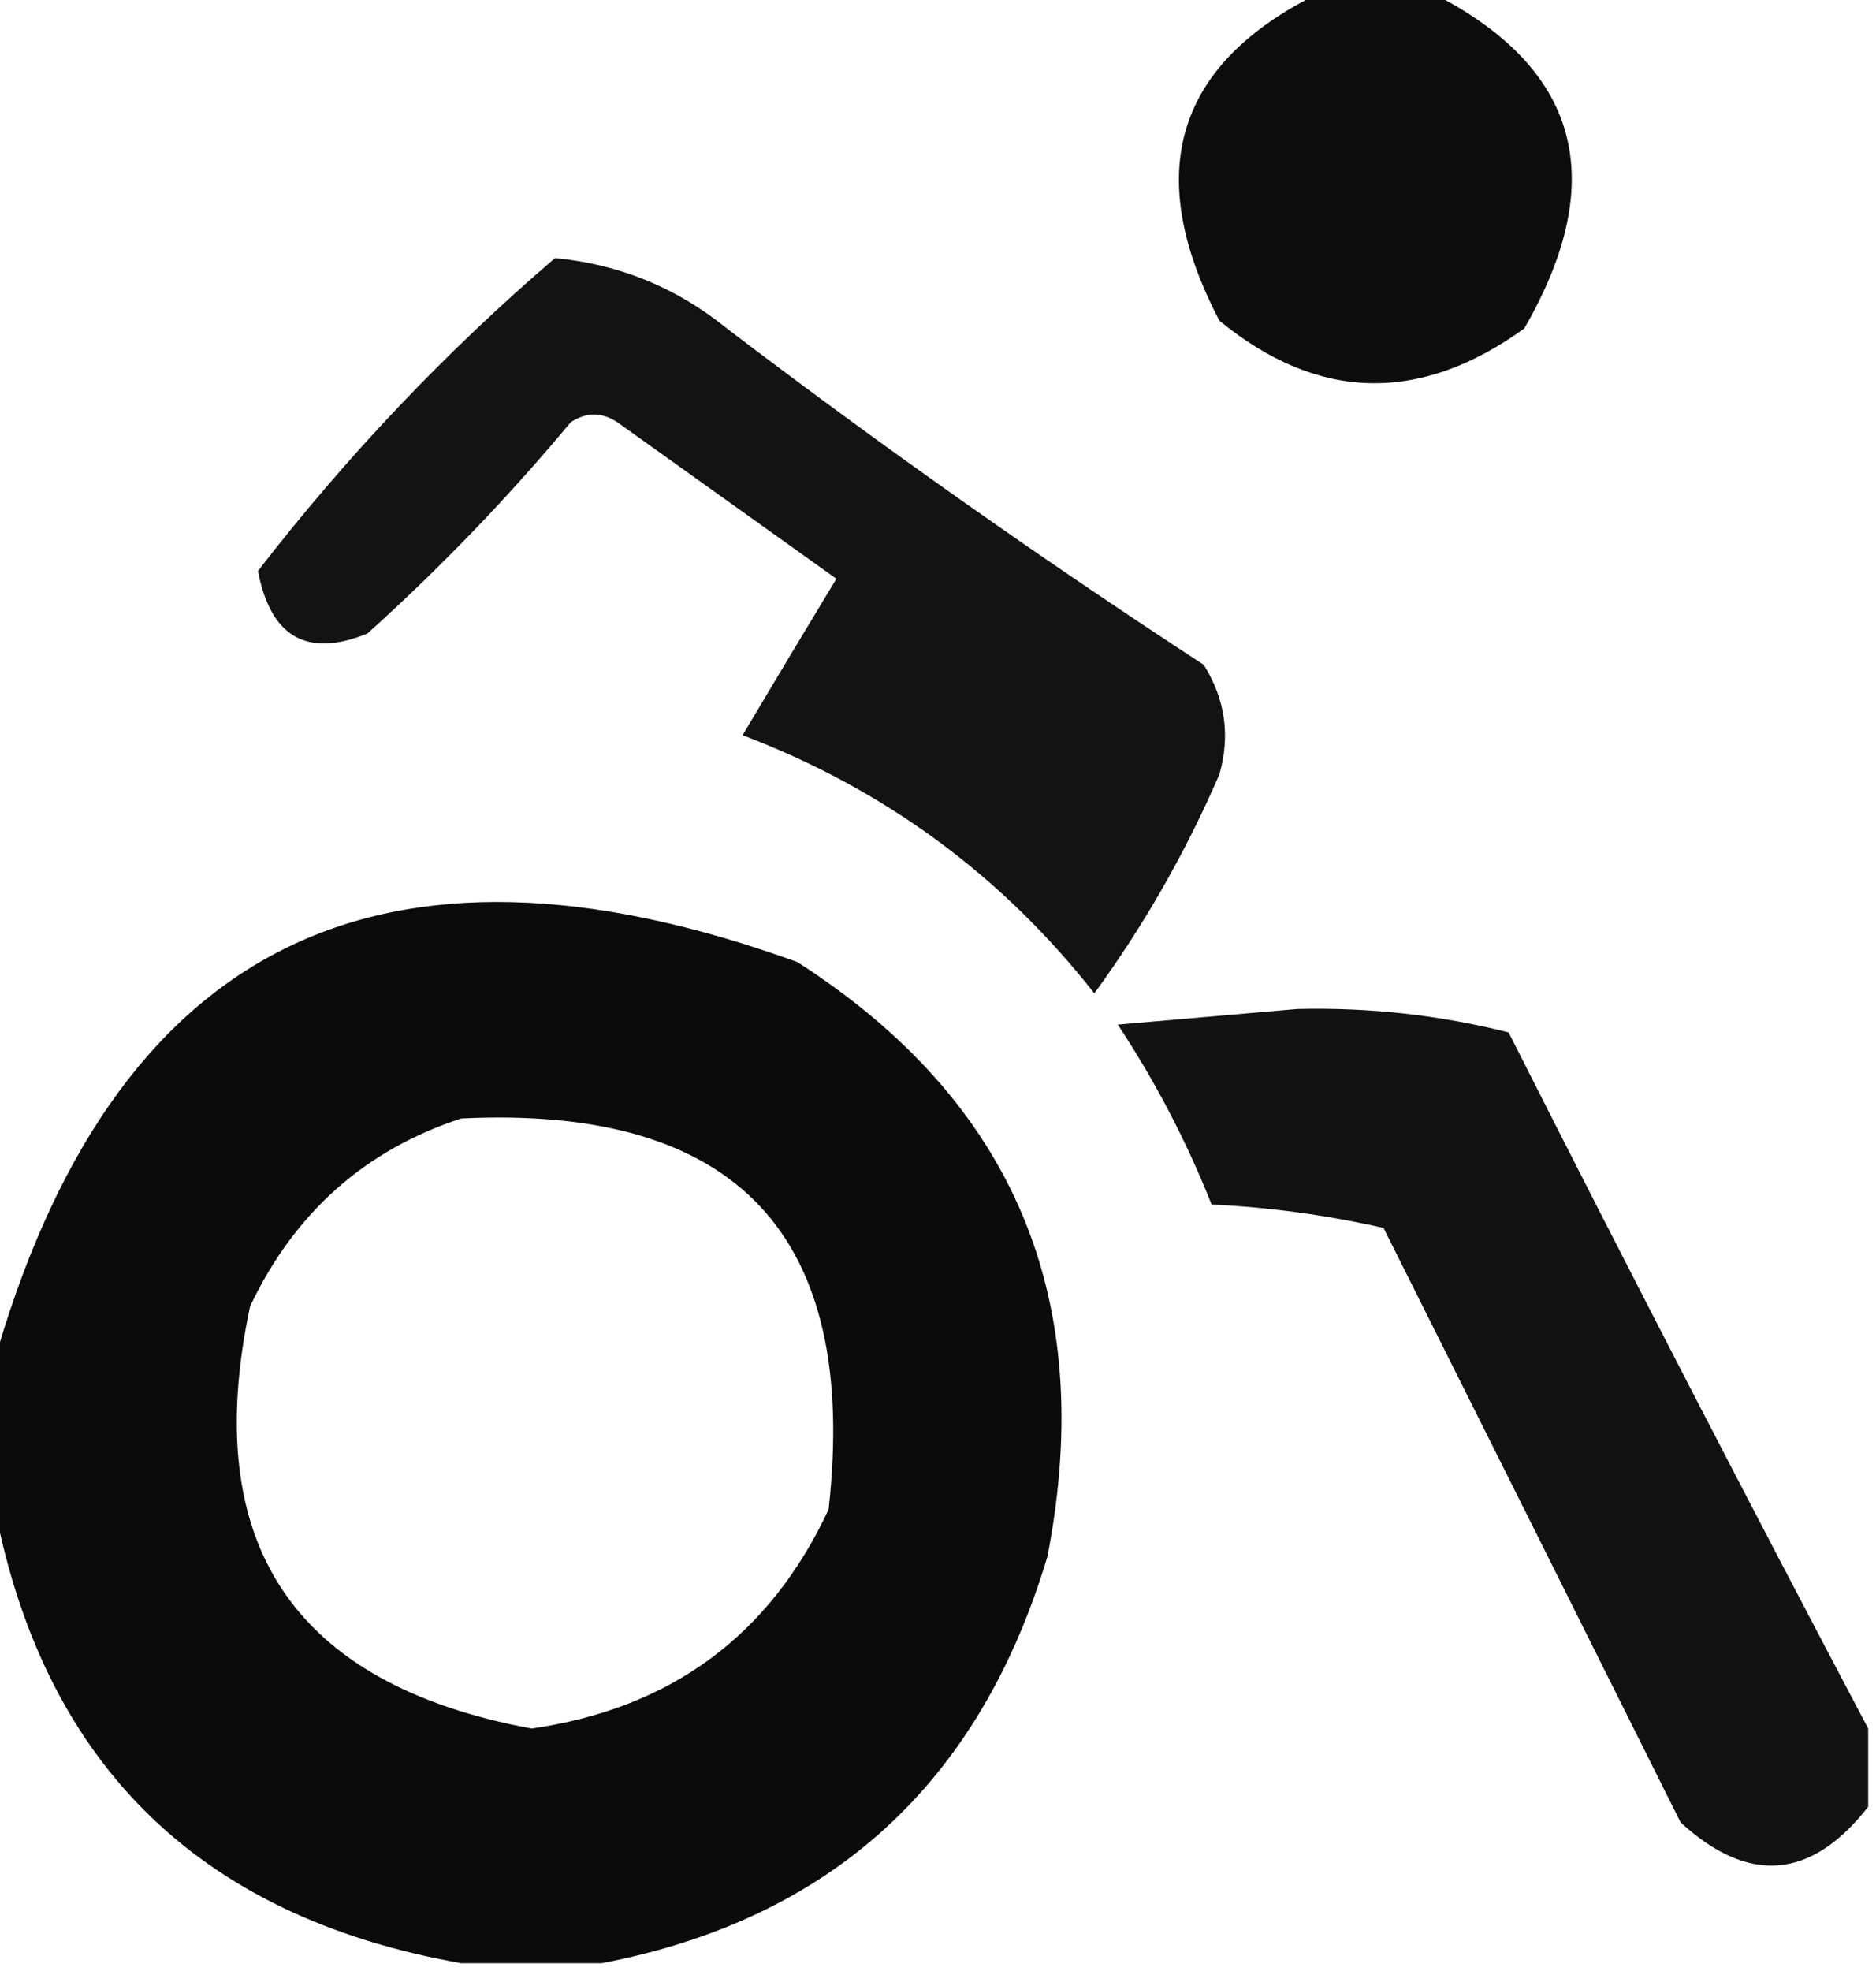
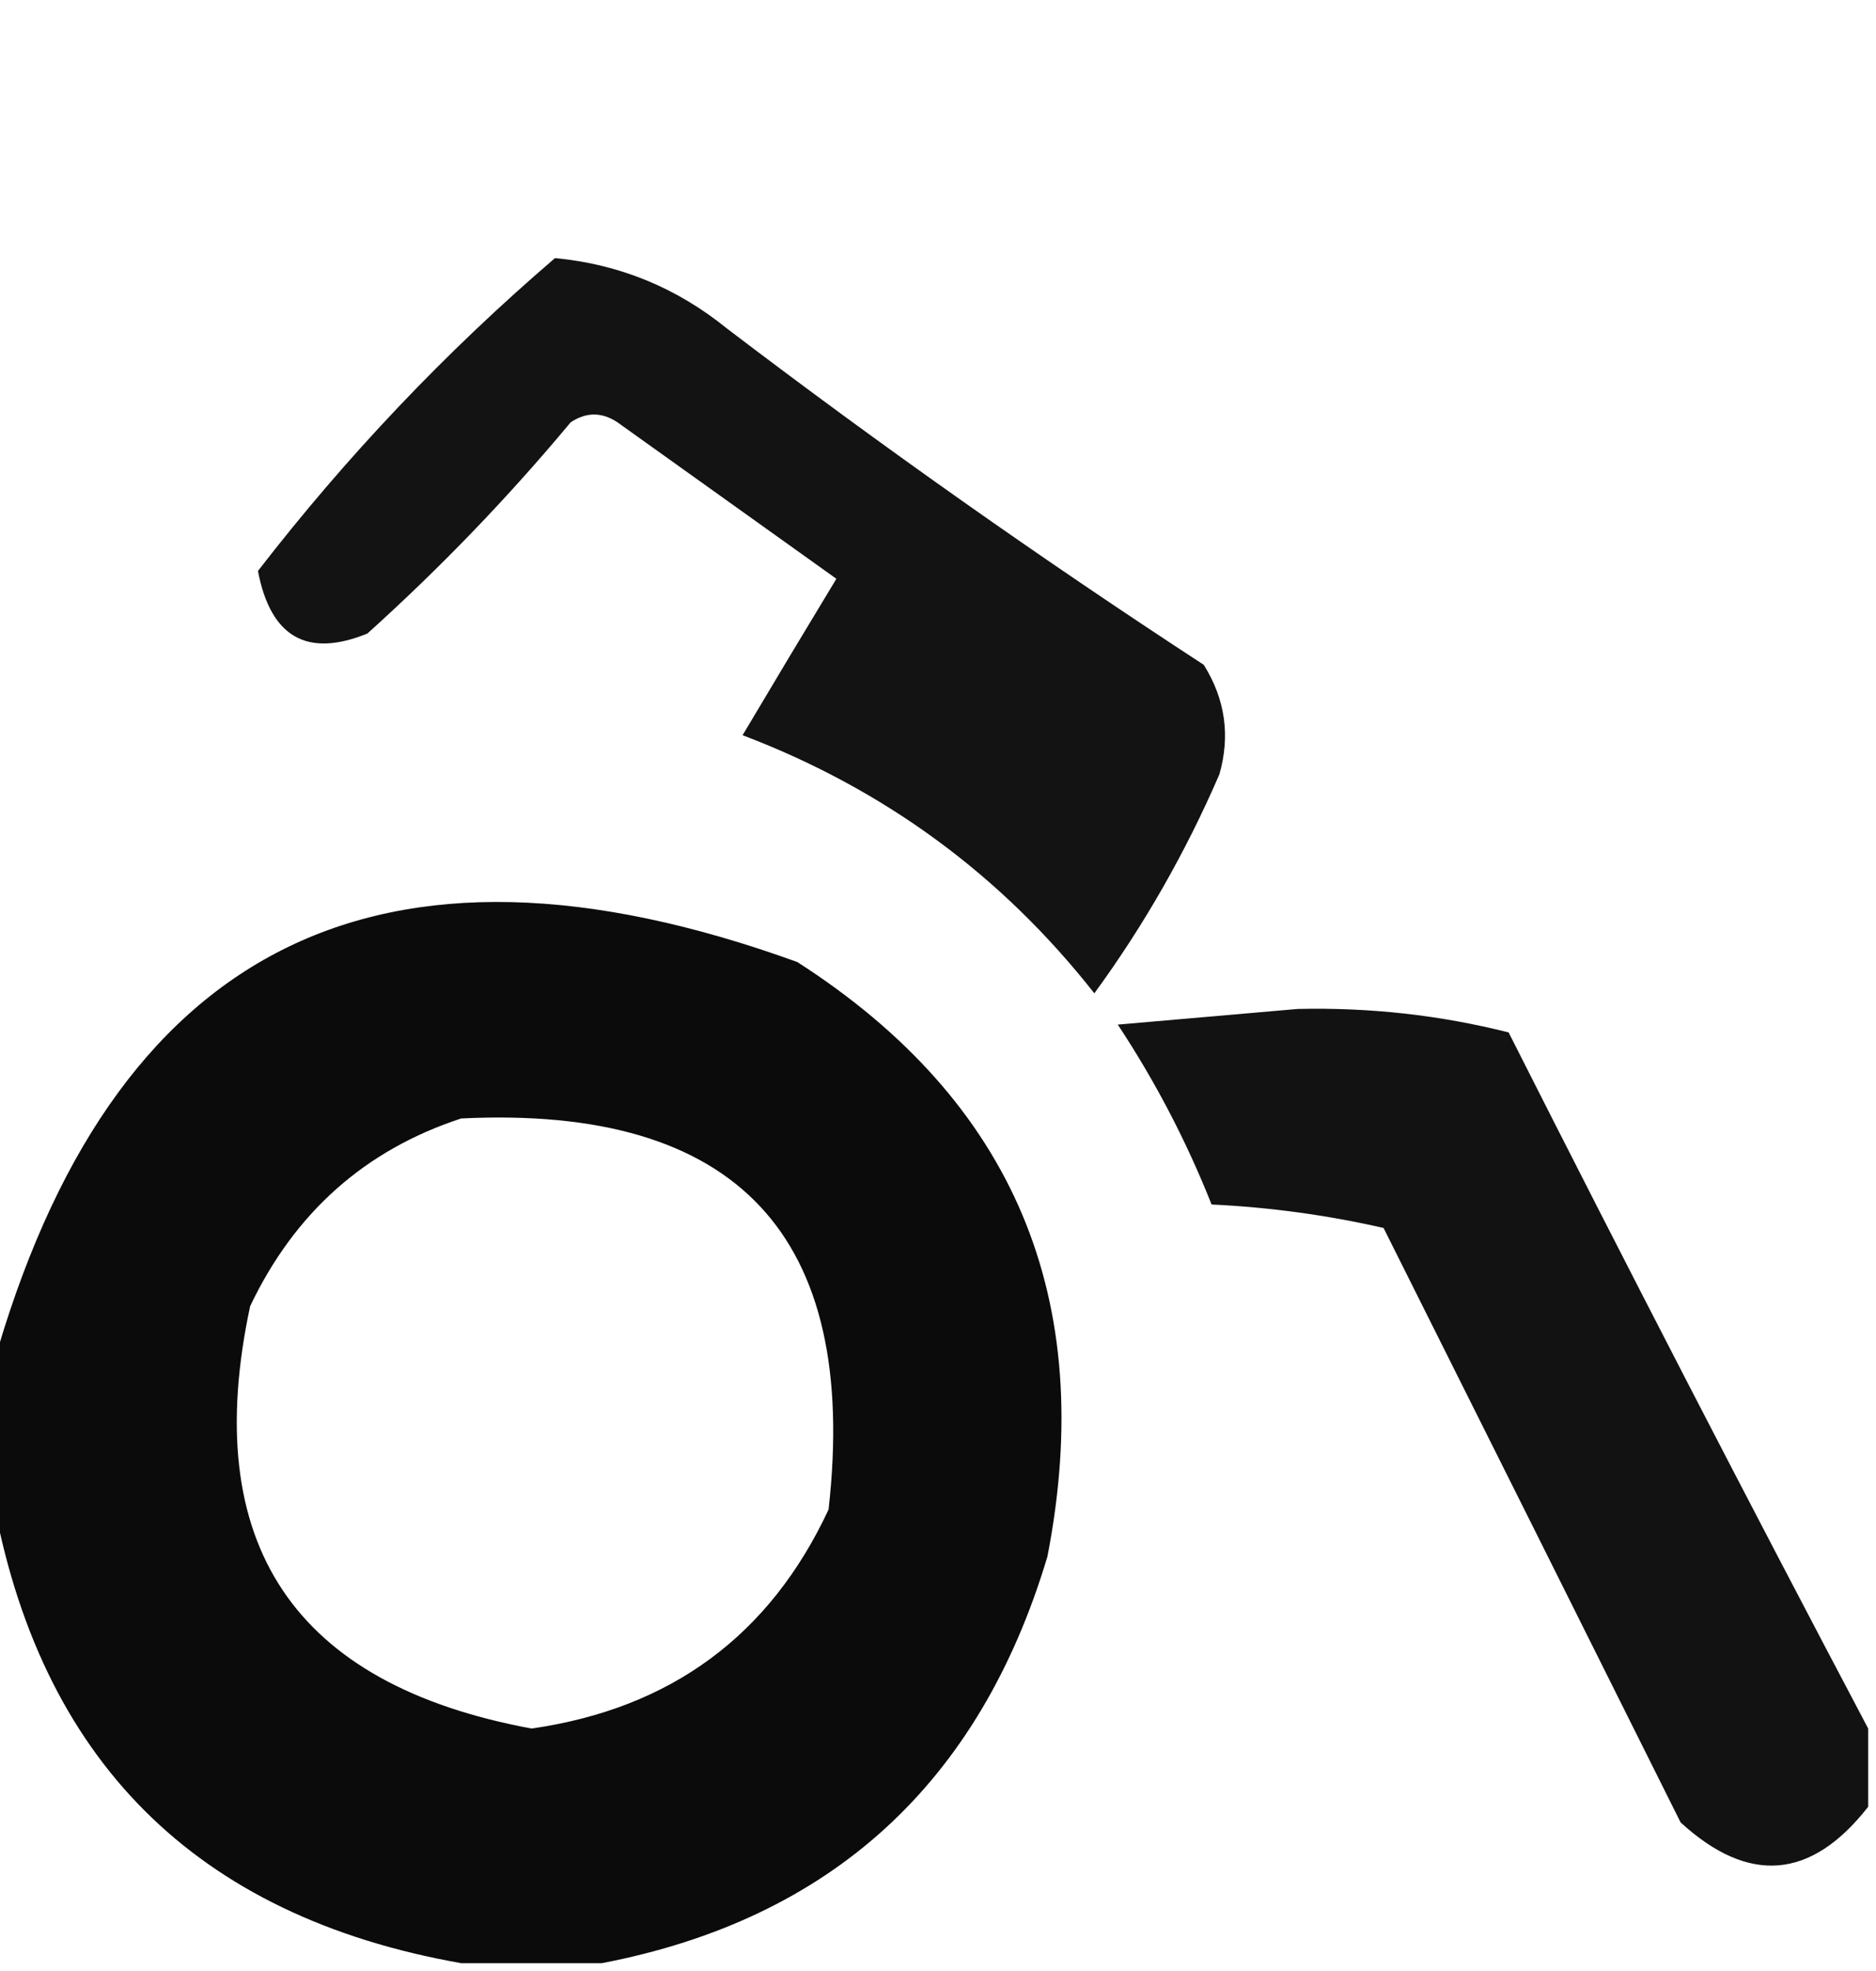
<svg xmlns="http://www.w3.org/2000/svg" width="120px" height="126px" style="shape-rendering:geometricPrecision; text-rendering:geometricPrecision; image-rendering:optimizeQuality; fill-rule:evenodd; clip-rule:evenodd">
  <g>
-     <path style="opacity:1" fill="#0d0d0d" d="M 84.5,-0.5 C 86.833,-0.5 89.167,-0.5 91.5,-0.5C 101.021,4.28 103.021,11.446 97.5,21C 90.799,25.827 84.299,25.661 78,20.5C 73.038,11.017 75.205,4.017 84.5,-0.5 Z" />
-   </g>
+     </g>
  <g>
    <path style="opacity:1" fill="#131313" d="M 35.5,16.5 C 39.604,16.884 43.271,18.384 46.5,21C 56.404,28.536 66.57,35.702 77,42.5C 78.373,44.695 78.706,47.029 78,49.5C 75.839,54.492 73.172,59.159 70,63.5C 64.052,55.937 56.552,50.437 47.5,47C 49.468,43.687 51.468,40.354 53.5,37C 48.833,33.667 44.167,30.333 39.5,27C 38.5,26.333 37.5,26.333 36.5,27C 32.512,31.788 28.179,36.288 23.5,40.5C 19.643,42.068 17.31,40.735 16.5,36.5C 22.18,29.155 28.513,22.488 35.5,16.5 Z" />
  </g>
  <g>
    <path style="opacity:1" fill="#0b0b0b" d="M 38.5,125.5 C 35.5,125.5 32.5,125.5 29.5,125.5C 12.5,122.5 2.5,112.5 -0.5,95.5C -0.5,92.833 -0.5,90.167 -0.5,87.5C 7.057,60.47 24.224,51.803 51,61.5C 64.864,70.39 70.197,83.056 67,99.5C 62.661,114.013 53.161,122.68 38.5,125.5 Z M 29.5,71.5 C 47.14,70.639 54.973,78.973 53,96.5C 49.242,104.556 42.909,109.223 34,110.5C 18.754,107.678 12.754,98.678 16,83.5C 18.85,77.514 23.35,73.514 29.5,71.5 Z" />
  </g>
  <g>
    <path style="opacity:1" fill="#121212" d="M 119.5,110.5 C 119.5,112.167 119.5,113.833 119.5,115.5C 115.858,120.159 111.858,120.492 107.5,116.5C 101.16,103.798 94.827,91.132 88.5,78.5C 84.878,77.675 81.211,77.175 77.5,77C 75.898,72.962 73.898,69.129 71.5,65.5C 75.333,65.167 79.167,64.833 83,64.5C 87.612,64.393 92.112,64.893 96.5,66C 104.069,80.973 111.735,95.806 119.5,110.5 Z" />
  </g>
</svg>